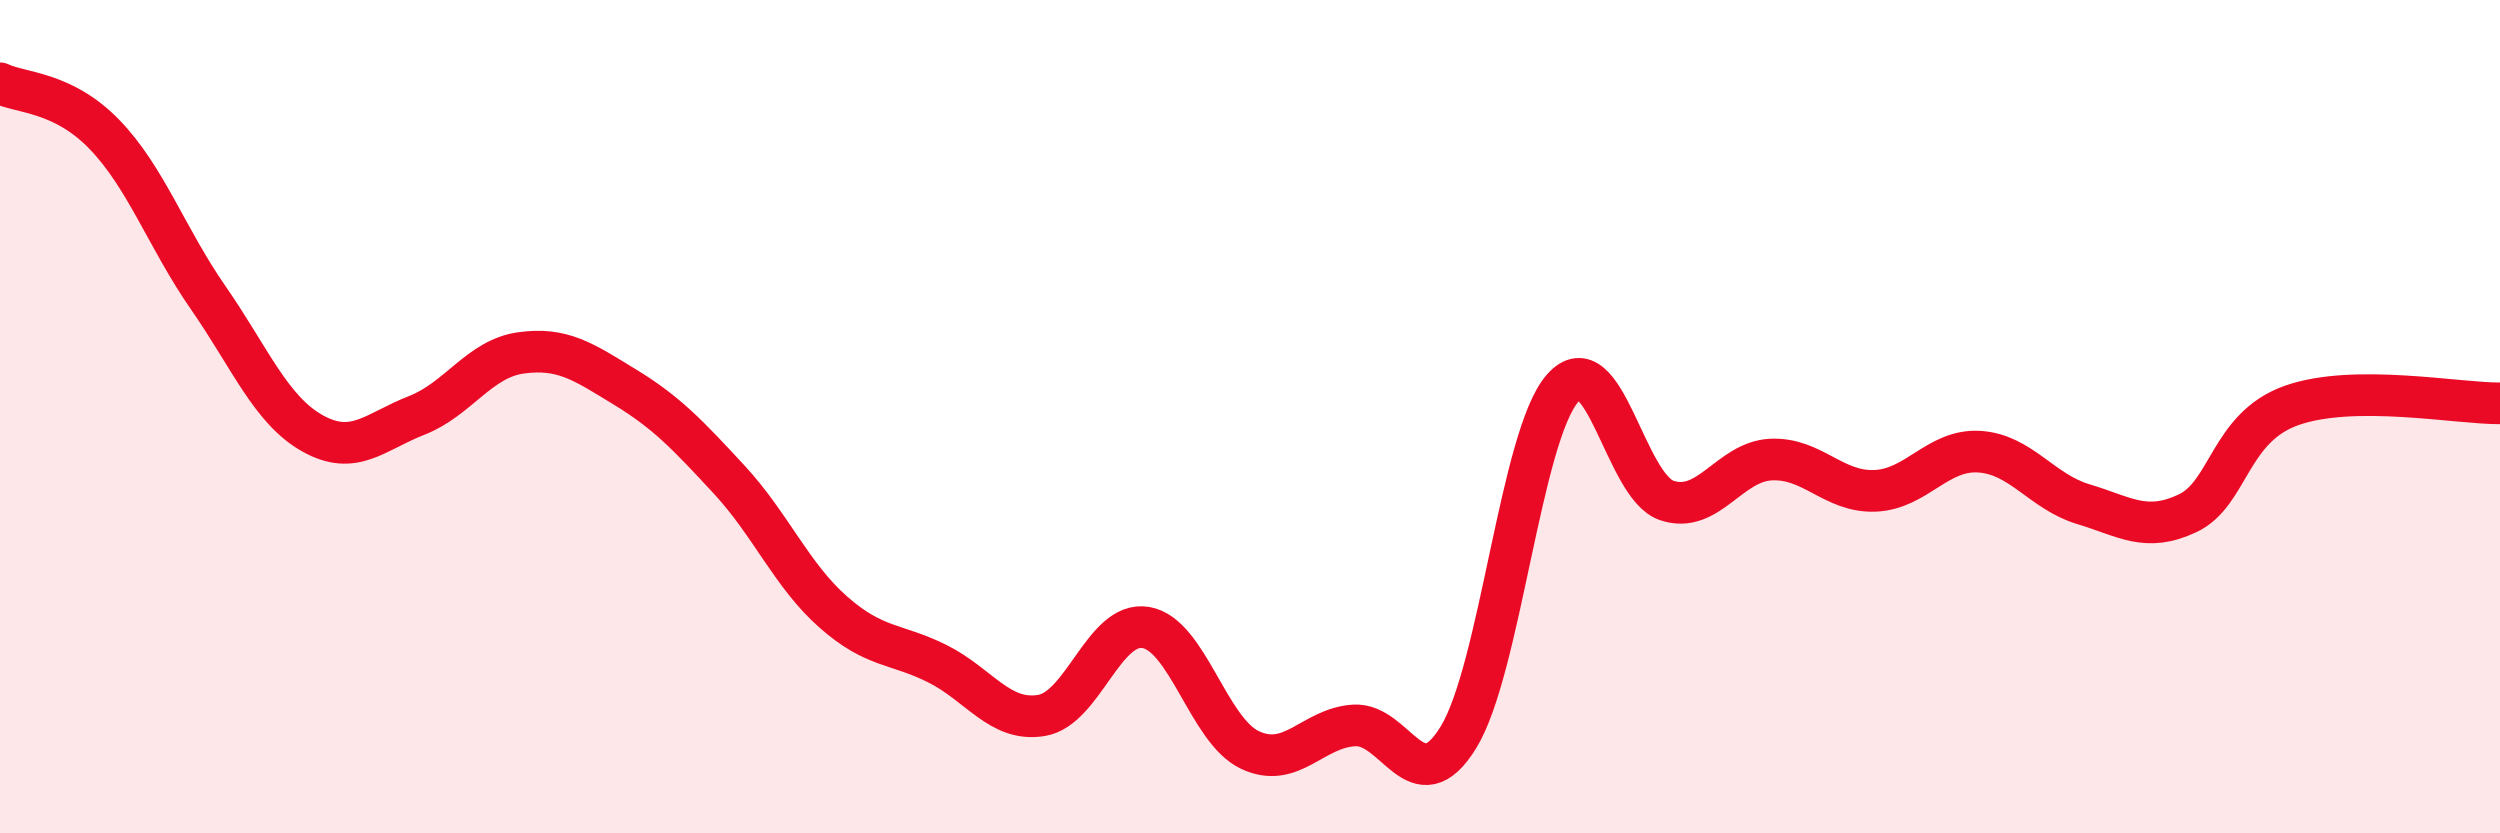
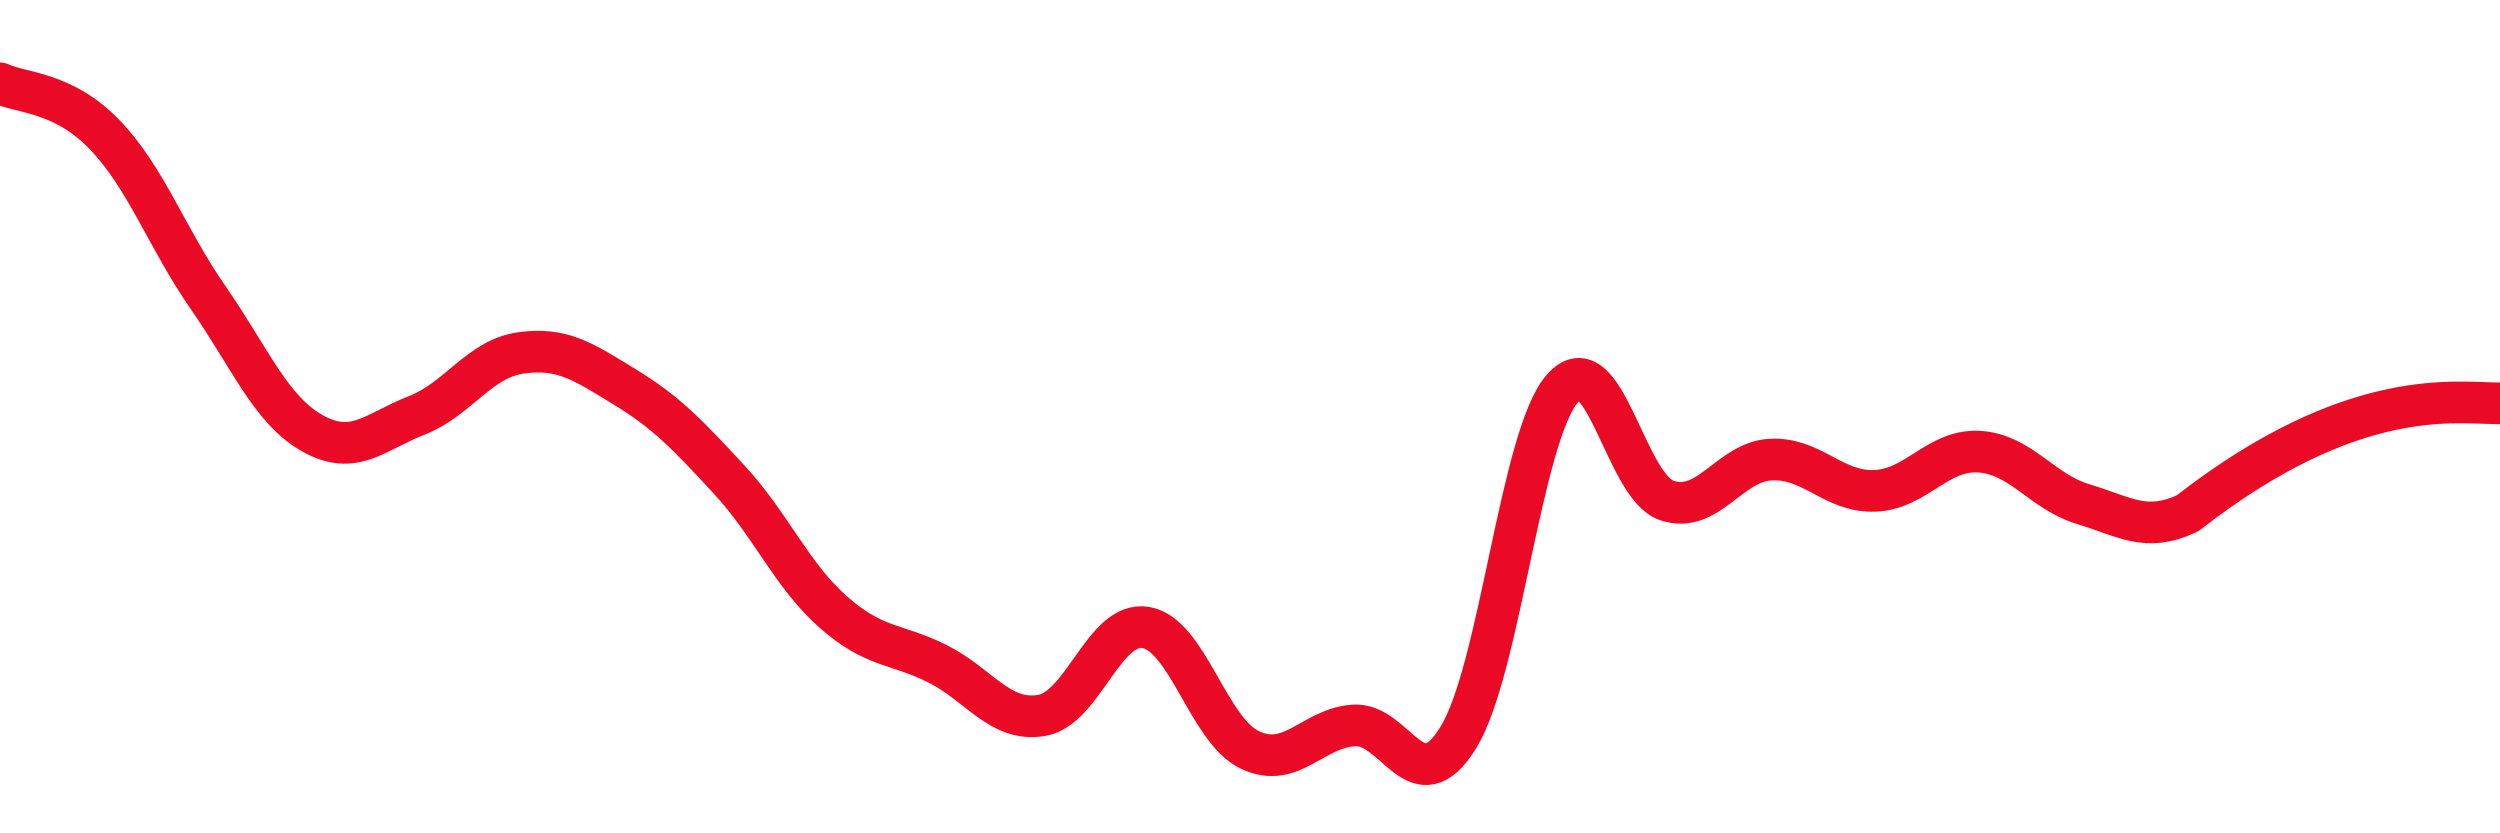
<svg xmlns="http://www.w3.org/2000/svg" width="60" height="20" viewBox="0 0 60 20">
-   <path d="M 0,2 C 0.5,2.24 1.5,2.19 2.5,3.22 C 3.5,4.25 4,5.71 5,7.15 C 6,8.59 6.5,9.84 7.5,10.4 C 8.5,10.96 9,10.36 10,9.97 C 11,9.58 11.5,8.61 12.5,8.47 C 13.5,8.33 14,8.68 15,9.29 C 16,9.9 16.5,10.43 17.5,11.51 C 18.5,12.59 19,13.81 20,14.69 C 21,15.57 21.5,15.43 22.5,15.93 C 23.5,16.43 24,17.34 25,17.17 C 26,17 26.5,14.89 27.5,15.06 C 28.5,15.23 29,17.53 30,18 C 31,18.47 31.5,17.47 32.5,17.41 C 33.5,17.35 34,19.32 35,17.7 C 36,16.08 36.5,10.46 37.5,9.32 C 38.5,8.18 39,11.67 40,12.01 C 41,12.35 41.5,11.08 42.5,11.03 C 43.5,10.98 44,11.82 45,11.78 C 46,11.74 46.5,10.78 47.5,10.84 C 48.5,10.9 49,11.8 50,12.1 C 51,12.4 51.5,12.79 52.5,12.32 C 53.5,11.85 53.5,10.26 55,9.73 C 56.5,9.2 59,9.69 60,9.68L60 20L0 20Z" fill="#EB0A25" opacity="0.1" stroke-linecap="round" stroke-linejoin="round" />
-   <path d="M 0,2 C 0.5,2.24 1.5,2.19 2.5,3.22 C 3.5,4.25 4,5.71 5,7.15 C 6,8.59 6.5,9.84 7.5,10.4 C 8.5,10.96 9,10.36 10,9.97 C 11,9.58 11.5,8.61 12.5,8.47 C 13.5,8.33 14,8.68 15,9.29 C 16,9.9 16.5,10.43 17.5,11.51 C 18.5,12.59 19,13.81 20,14.69 C 21,15.57 21.5,15.43 22.5,15.93 C 23.5,16.43 24,17.34 25,17.17 C 26,17 26.5,14.89 27.5,15.06 C 28.5,15.23 29,17.53 30,18 C 31,18.47 31.5,17.47 32.5,17.41 C 33.5,17.35 34,19.32 35,17.7 C 36,16.08 36.5,10.46 37.5,9.32 C 38.5,8.18 39,11.67 40,12.01 C 41,12.35 41.5,11.08 42.5,11.03 C 43.5,10.98 44,11.82 45,11.78 C 46,11.74 46.5,10.78 47.5,10.84 C 48.5,10.9 49,11.8 50,12.1 C 51,12.4 51.5,12.79 52.5,12.32 C 53.5,11.85 53.5,10.26 55,9.73 C 56.5,9.2 59,9.69 60,9.68" stroke="#EB0A25" stroke-width="1" fill="none" stroke-linecap="round" stroke-linejoin="round" />
+   <path d="M 0,2 C 0.5,2.24 1.5,2.19 2.5,3.22 C 3.5,4.25 4,5.71 5,7.15 C 6,8.59 6.5,9.84 7.5,10.4 C 8.5,10.96 9,10.36 10,9.97 C 11,9.58 11.5,8.61 12.5,8.47 C 13.5,8.33 14,8.68 15,9.29 C 16,9.9 16.5,10.43 17.5,11.51 C 18.5,12.59 19,13.81 20,14.69 C 21,15.57 21.5,15.43 22.5,15.93 C 23.5,16.43 24,17.34 25,17.17 C 26,17 26.5,14.89 27.5,15.06 C 28.5,15.23 29,17.53 30,18 C 31,18.47 31.5,17.47 32.5,17.41 C 33.5,17.35 34,19.32 35,17.7 C 36,16.08 36.5,10.46 37.5,9.32 C 38.5,8.18 39,11.67 40,12.01 C 41,12.35 41.5,11.08 42.5,11.03 C 43.5,10.98 44,11.82 45,11.78 C 46,11.74 46.5,10.78 47.5,10.84 C 48.5,10.9 49,11.8 50,12.1 C 51,12.4 51.5,12.79 52.5,12.32 C 56.5,9.2 59,9.69 60,9.68" stroke="#EB0A25" stroke-width="1" fill="none" stroke-linecap="round" stroke-linejoin="round" />
</svg>